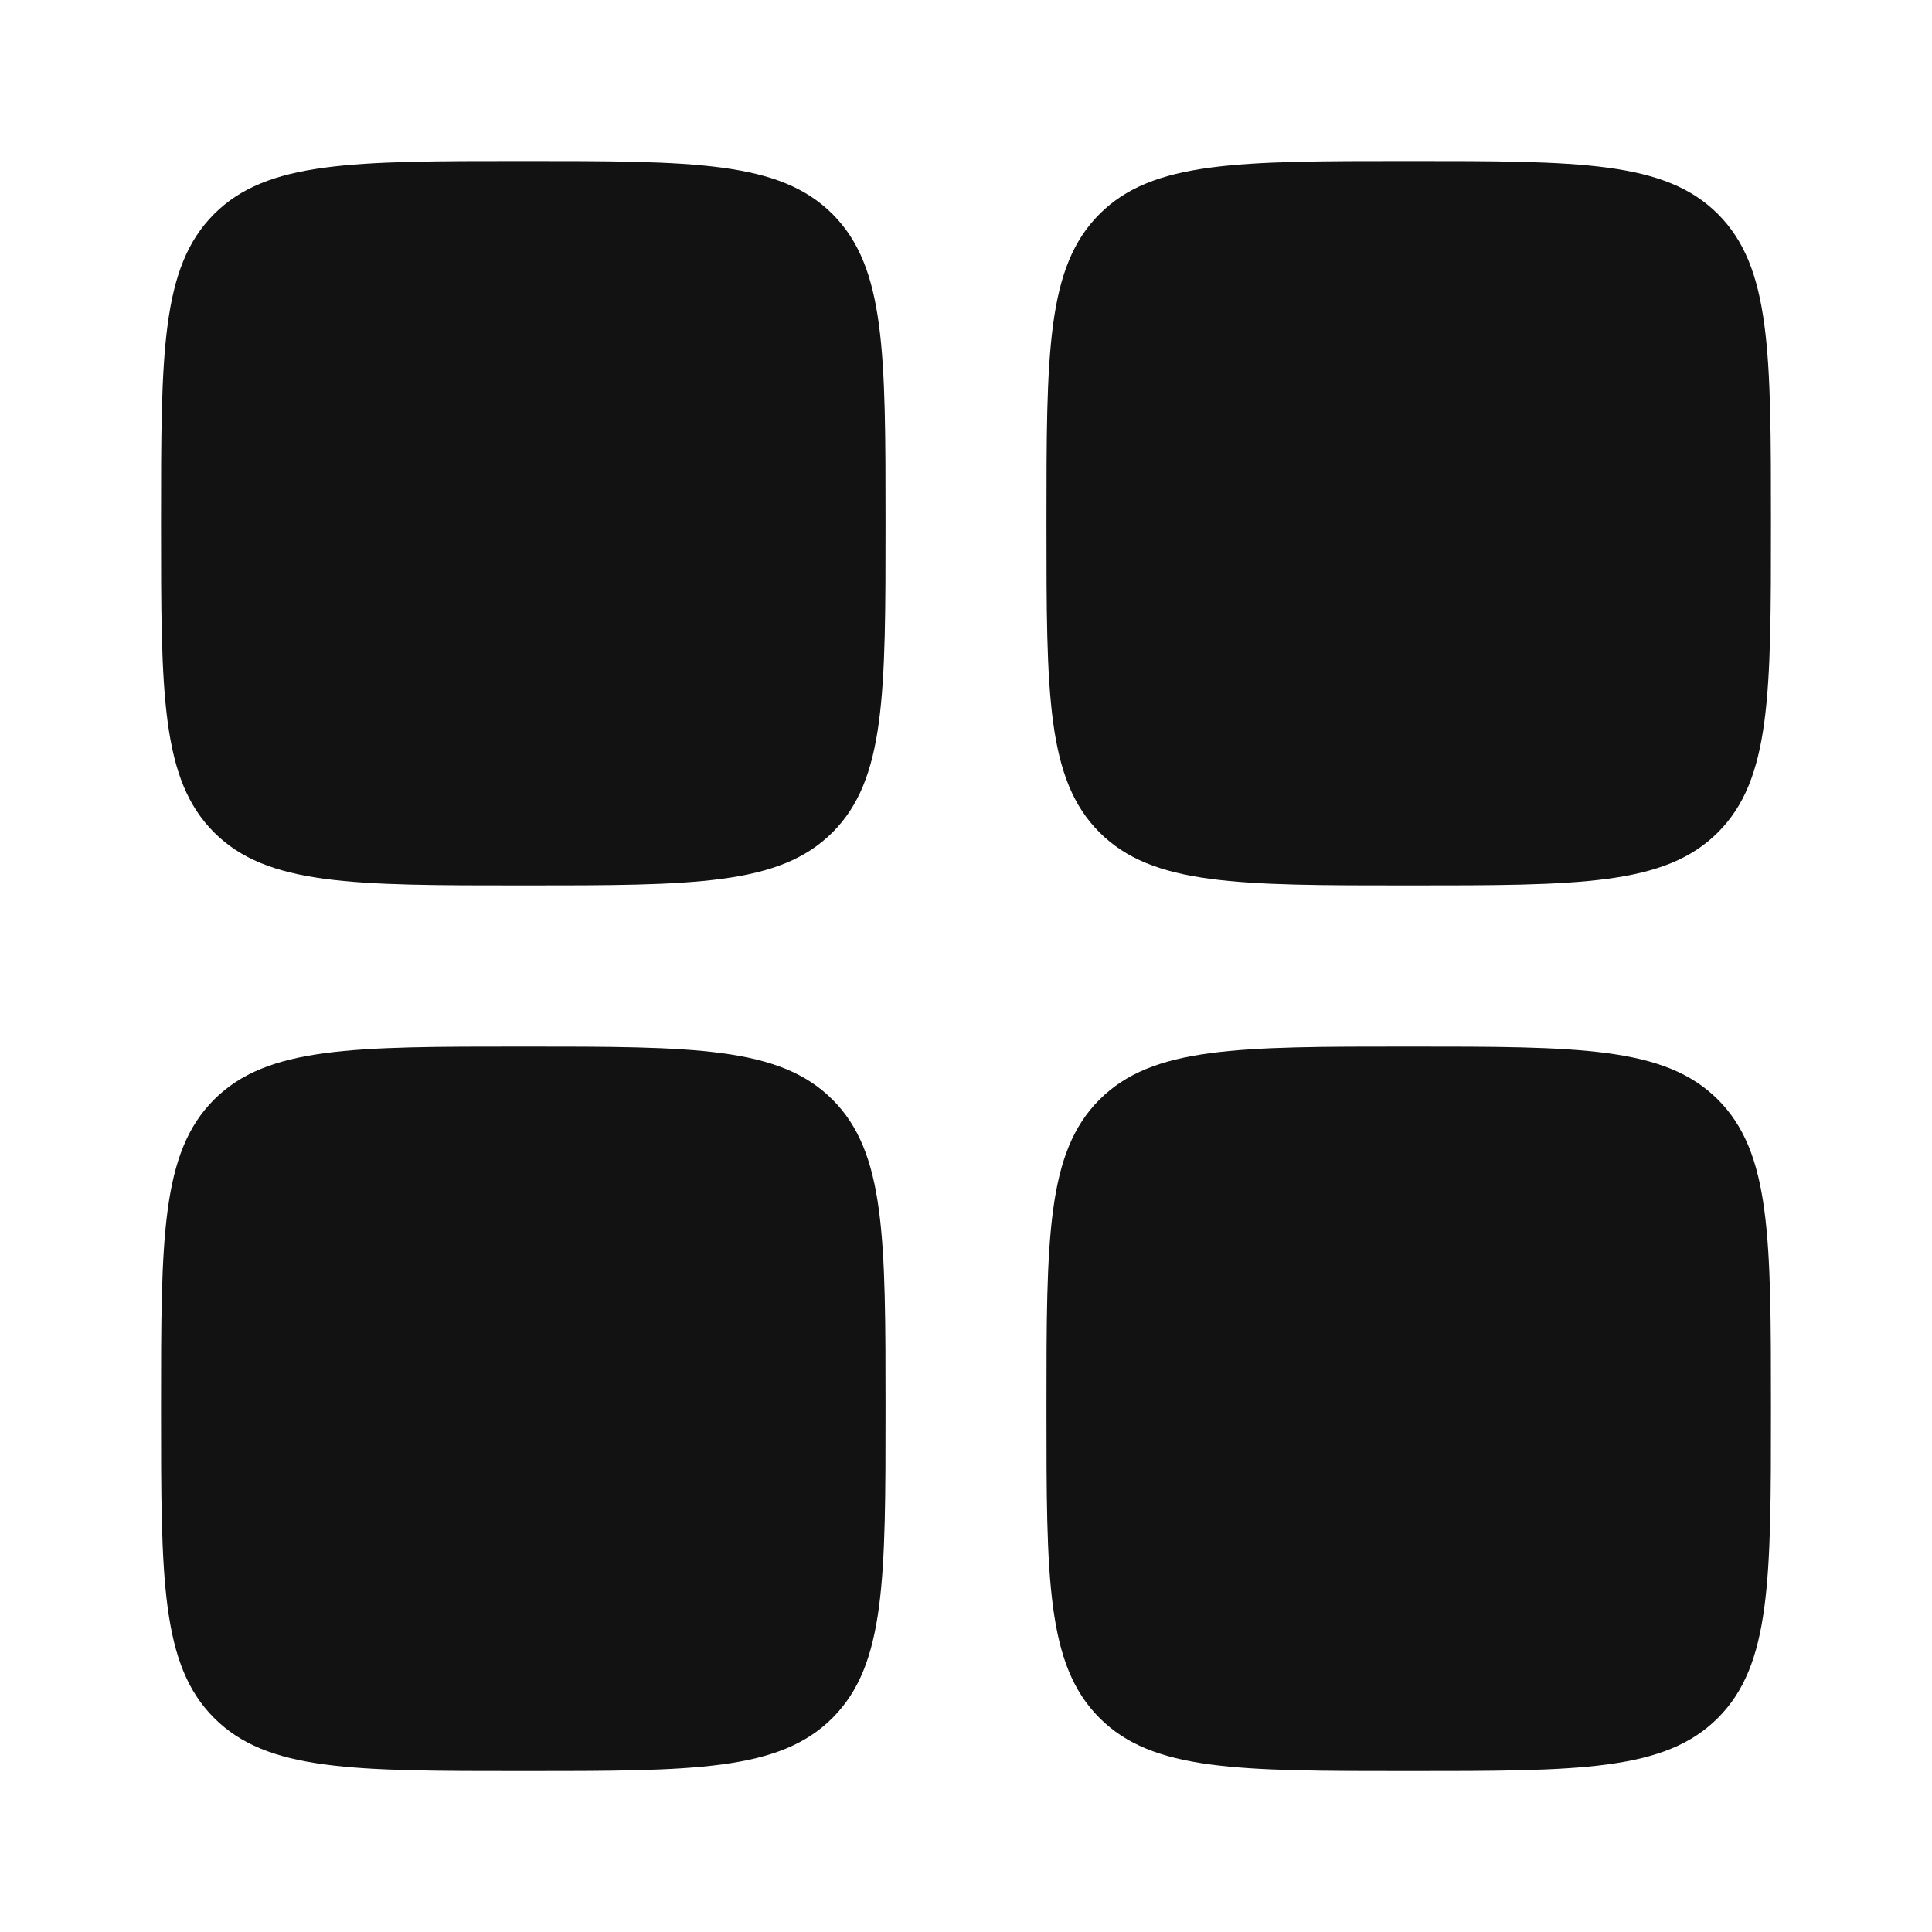
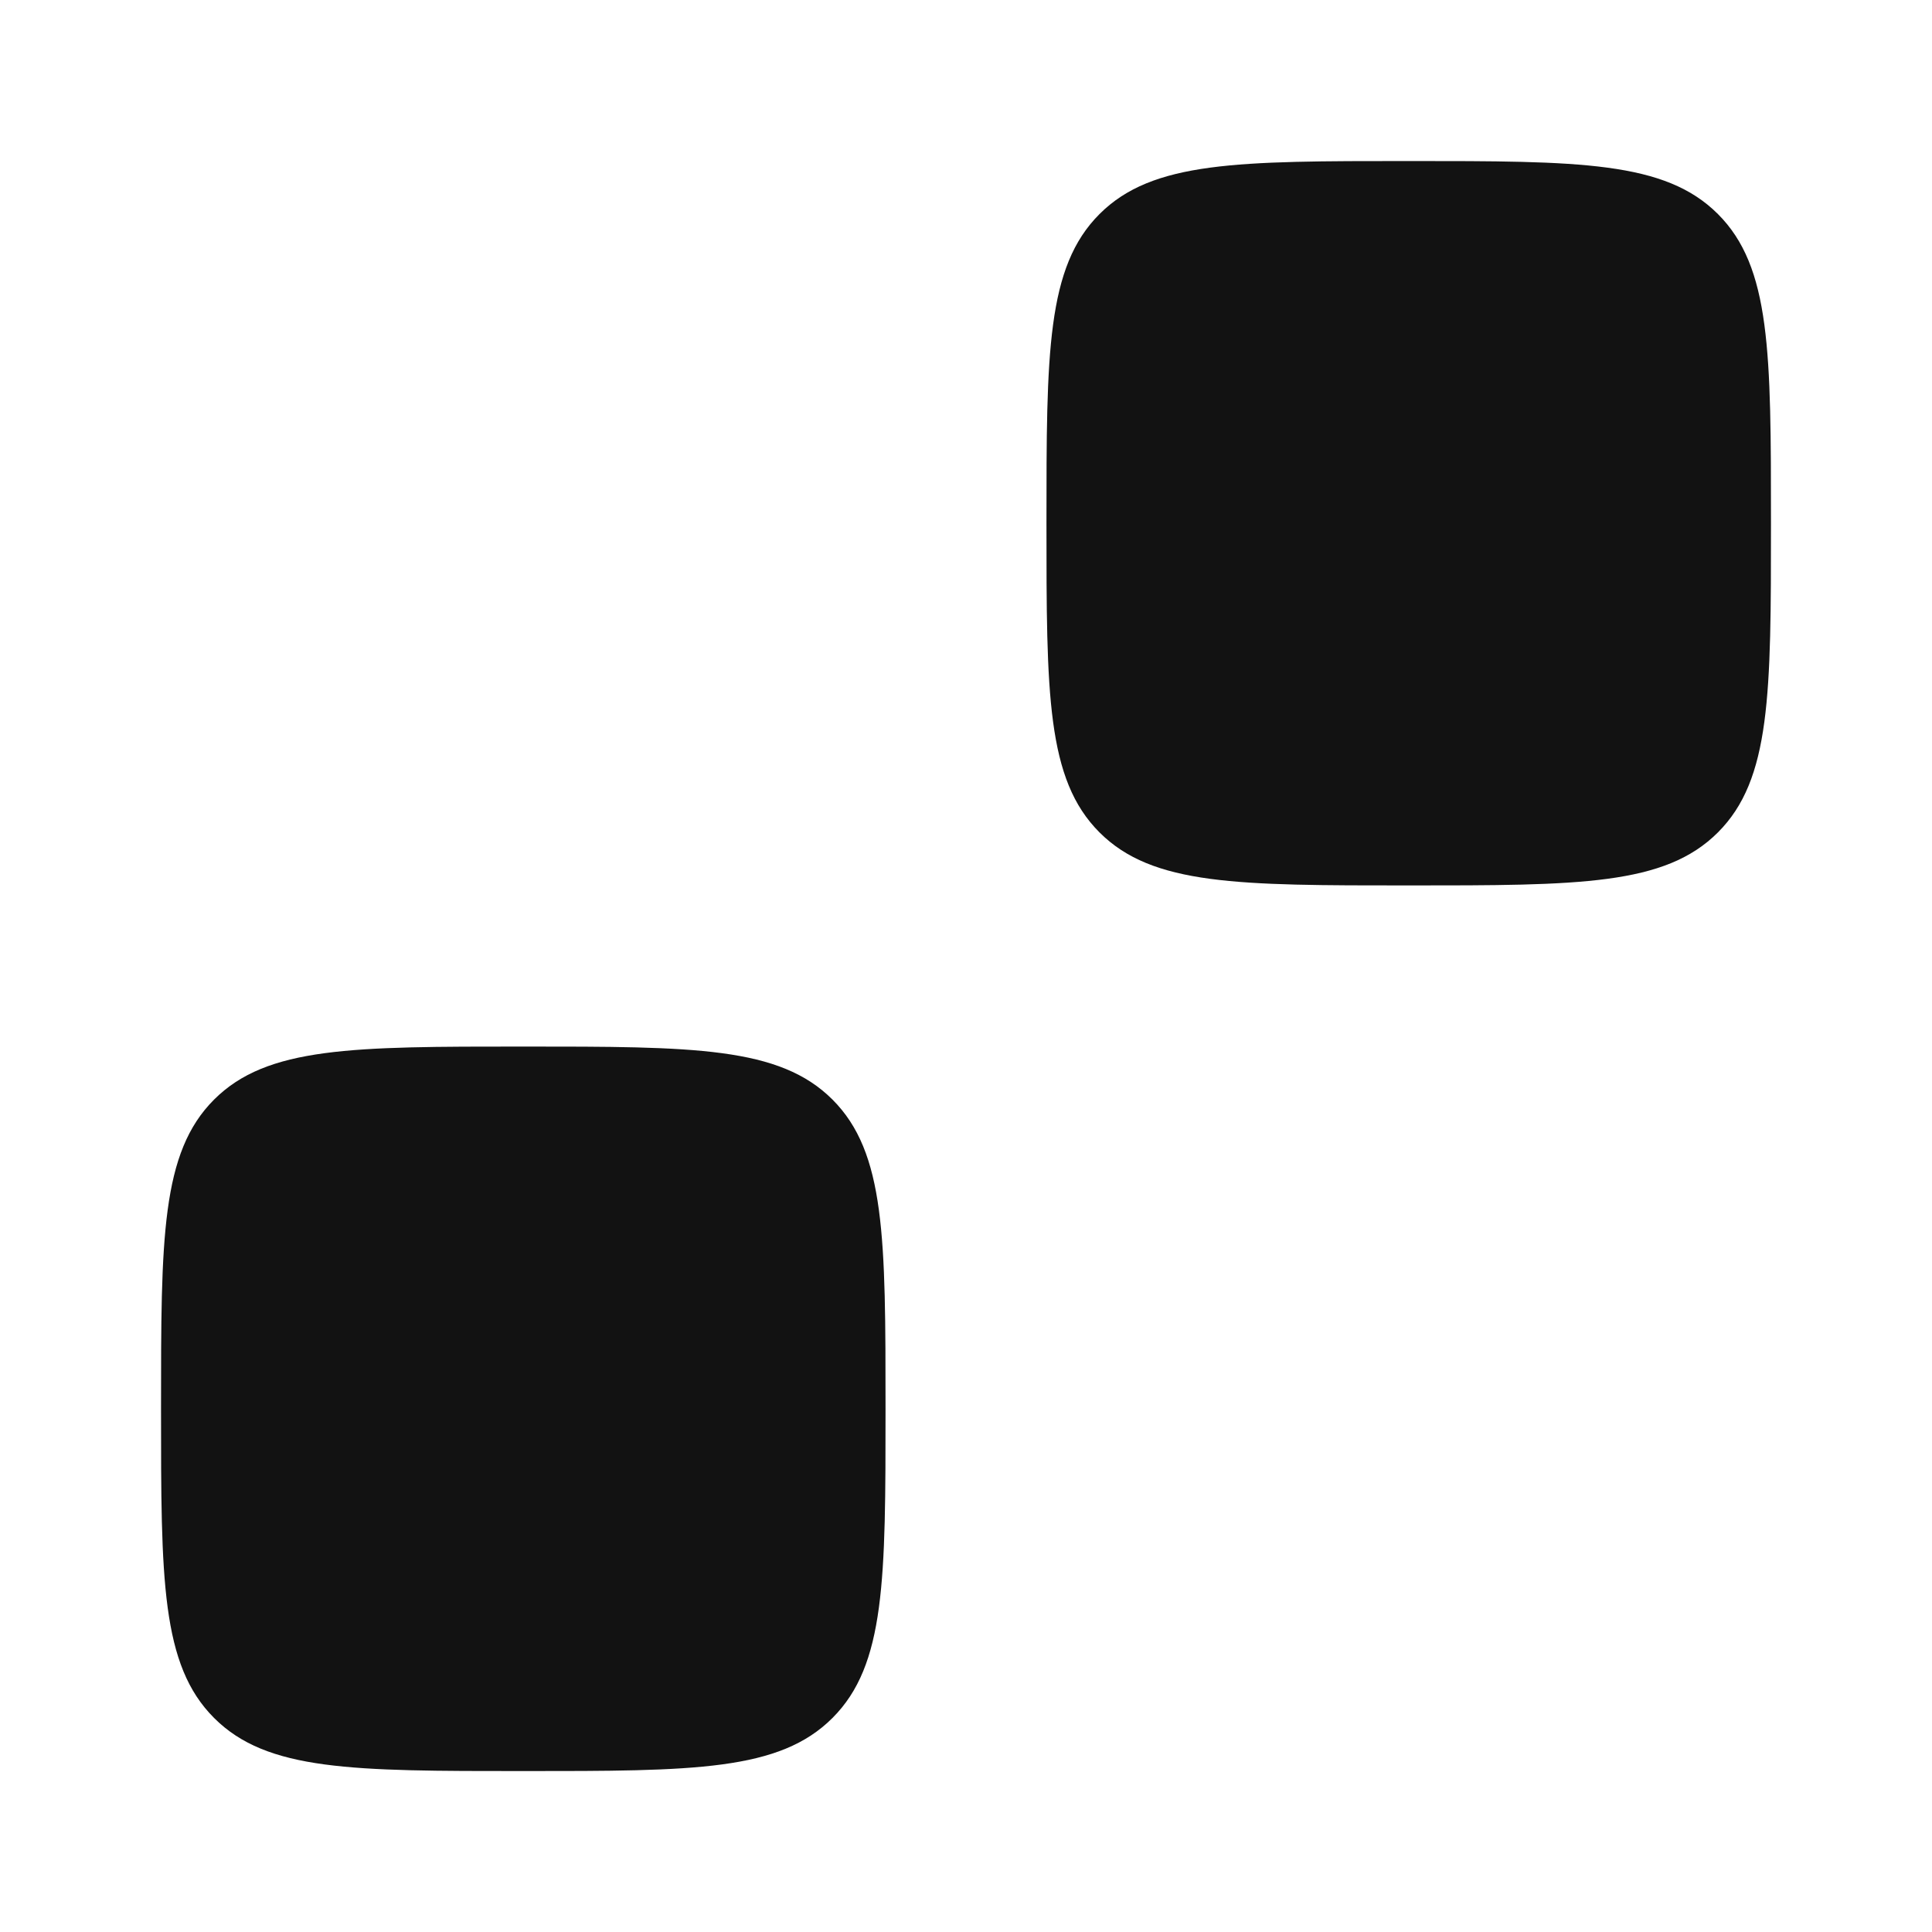
<svg xmlns="http://www.w3.org/2000/svg" width="20" height="20" viewBox="0 0 20 20" fill="none">
-   <path d="M1.667 5.417C1.667 3.649 1.667 2.765 2.216 2.216C2.765 1.667 3.649 1.667 5.417 1.667C7.185 1.667 8.069 1.667 8.618 2.216C9.167 2.765 9.167 3.649 9.167 5.417C9.167 7.184 9.167 8.068 8.618 8.617C8.069 9.166 7.185 9.166 5.417 9.166C3.649 9.166 2.765 9.166 2.216 8.617C1.667 8.068 1.667 7.184 1.667 5.417Z" fill="#121212" />
-   <path d="M10.833 14.584C10.833 12.816 10.833 11.932 11.382 11.383C11.931 10.834 12.815 10.834 14.583 10.834C16.351 10.834 17.235 10.834 17.784 11.383C18.333 11.932 18.333 12.816 18.333 14.584C18.333 16.351 18.333 17.235 17.784 17.784C17.235 18.334 16.351 18.334 14.583 18.334C12.815 18.334 11.931 18.334 11.382 17.784C10.833 17.235 10.833 16.351 10.833 14.584Z" fill="#121212" />
  <path d="M1.667 14.584C1.667 12.816 1.667 11.932 2.216 11.383C2.765 10.834 3.649 10.834 5.417 10.834C7.185 10.834 8.069 10.834 8.618 11.383C9.167 11.932 9.167 12.816 9.167 14.584C9.167 16.351 9.167 17.235 8.618 17.784C8.069 18.334 7.185 18.334 5.417 18.334C3.649 18.334 2.765 18.334 2.216 17.784C1.667 17.235 1.667 16.351 1.667 14.584Z" fill="#121212" />
  <path d="M10.833 5.417C10.833 3.649 10.833 2.765 11.382 2.216C11.931 1.667 12.815 1.667 14.583 1.667C16.351 1.667 17.235 1.667 17.784 2.216C18.333 2.765 18.333 3.649 18.333 5.417C18.333 7.184 18.333 8.068 17.784 8.617C17.235 9.166 16.351 9.166 14.583 9.166C12.815 9.166 11.931 9.166 11.382 8.617C10.833 8.068 10.833 7.184 10.833 5.417Z" fill="#121212" />
</svg>